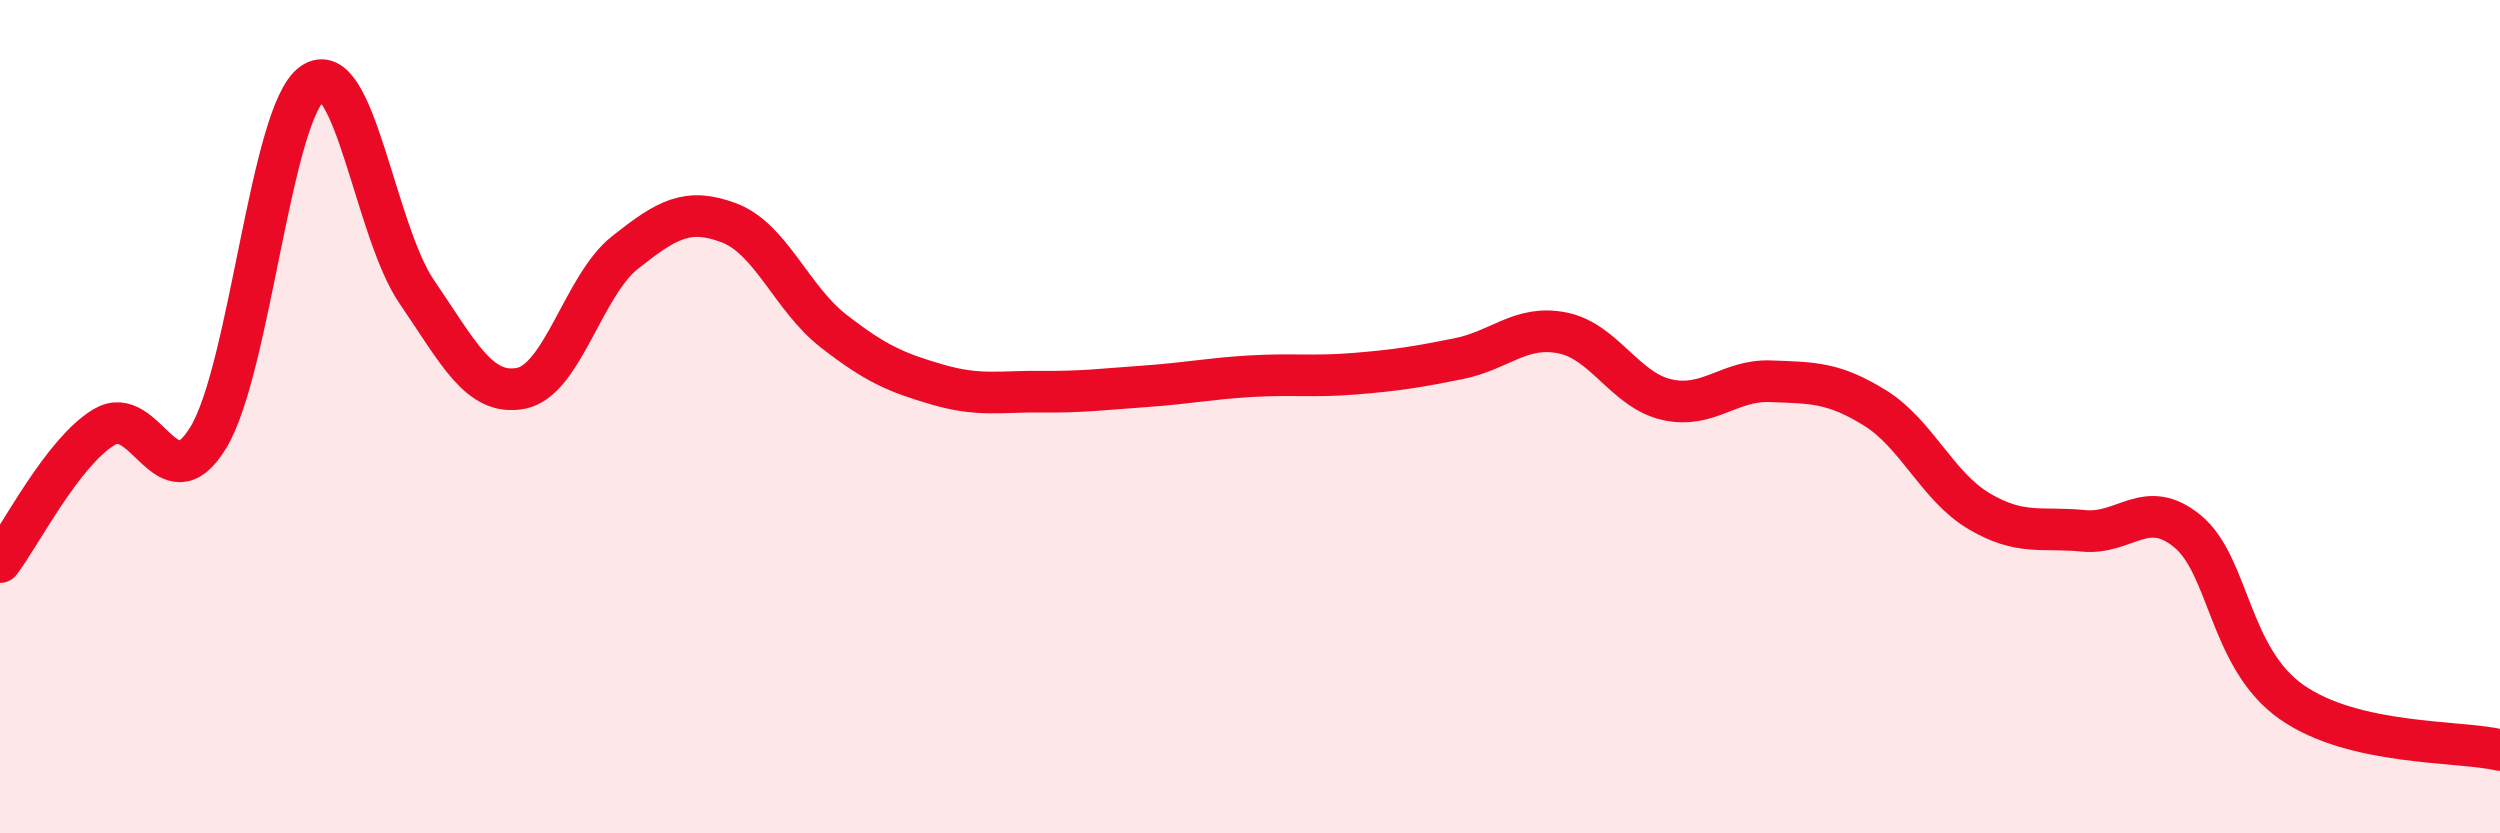
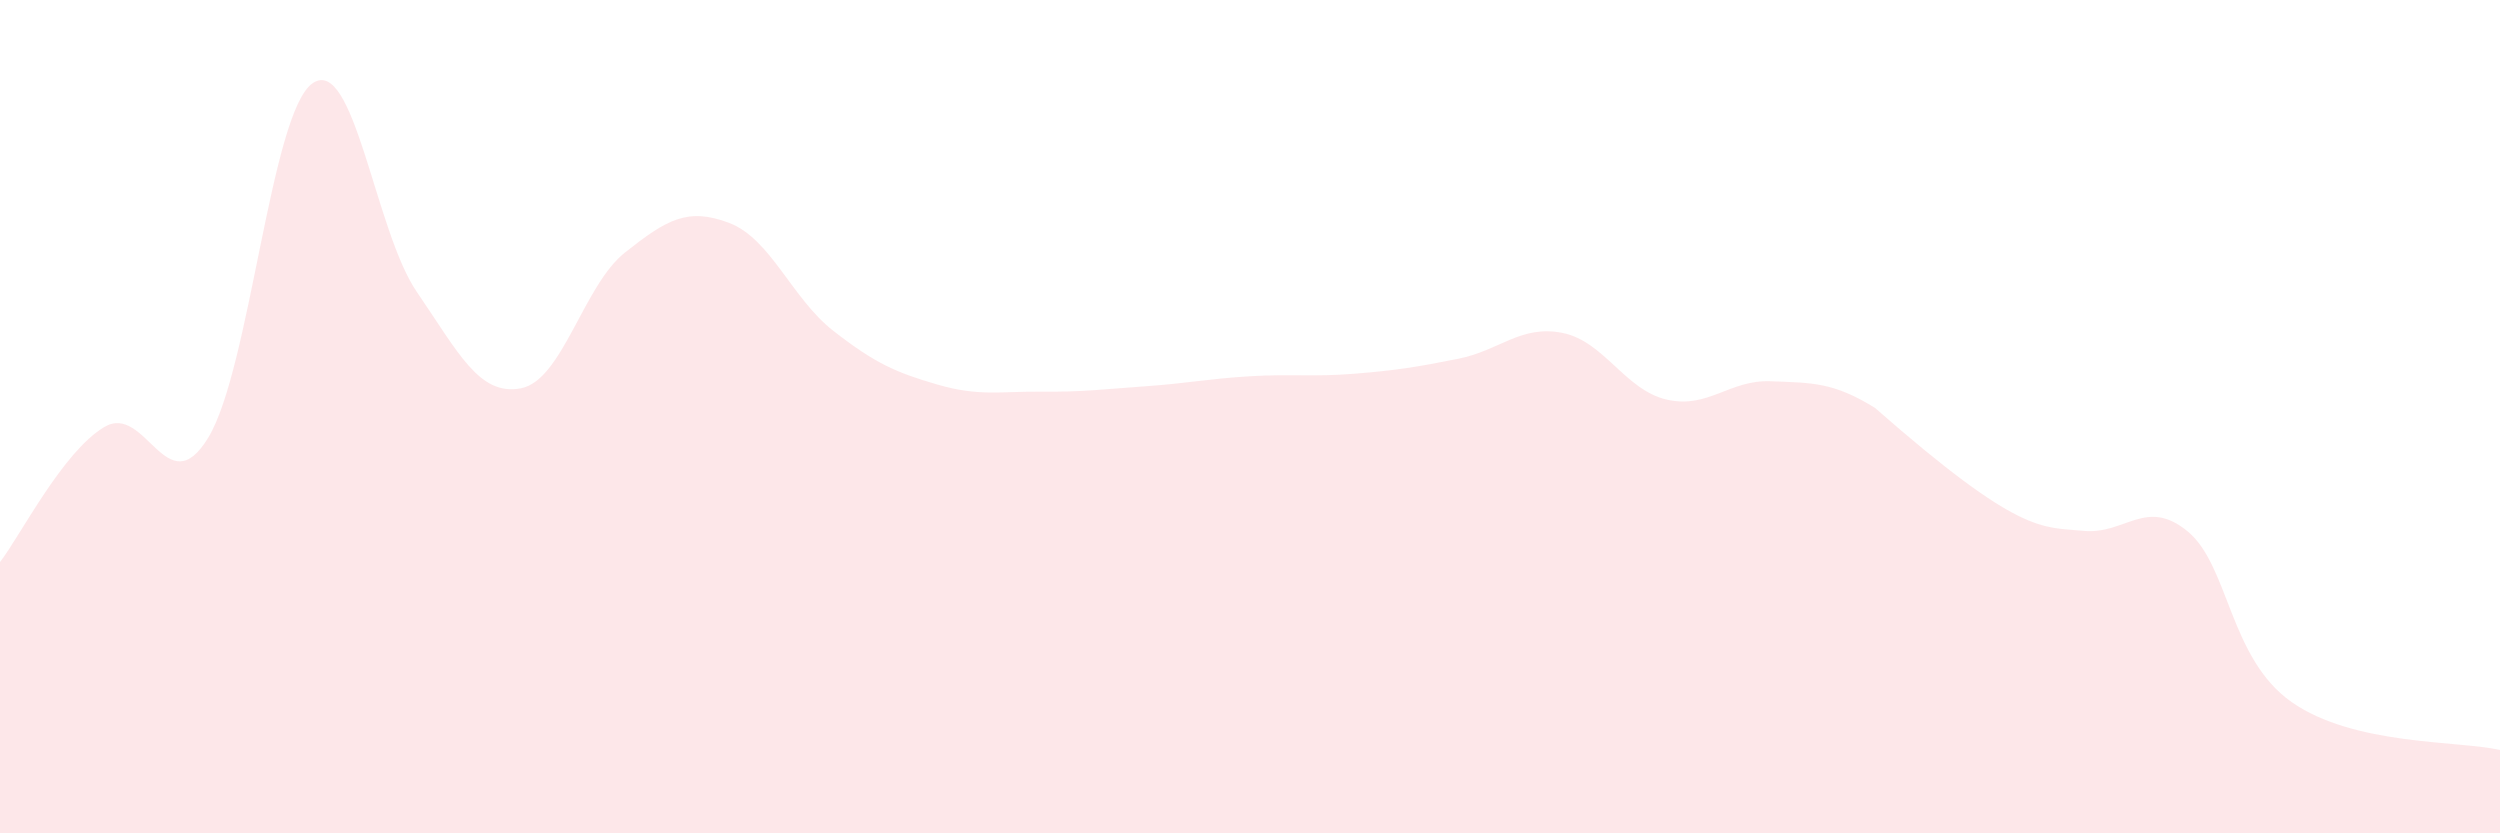
<svg xmlns="http://www.w3.org/2000/svg" width="60" height="20" viewBox="0 0 60 20">
-   <path d="M 0,13.49 C 0.5,12.84 1.5,10.85 2.5,10.25 C 3.5,9.65 4,12.15 5,10.5 C 6,8.85 6.5,2.7 7.5,2 C 8.5,1.3 9,5.54 10,7 C 11,8.46 11.5,9.51 12.5,9.32 C 13.5,9.13 14,6.85 15,6.06 C 16,5.27 16.5,4.97 17.5,5.35 C 18.5,5.73 19,7.16 20,7.94 C 21,8.72 21.5,8.94 22.5,9.23 C 23.5,9.52 24,9.39 25,9.4 C 26,9.41 26.5,9.34 27.5,9.27 C 28.5,9.2 29,9.09 30,9.03 C 31,8.97 31.5,9.05 32.5,8.97 C 33.5,8.89 34,8.81 35,8.61 C 36,8.41 36.5,7.79 37.5,7.99 C 38.5,8.19 39,9.36 40,9.59 C 41,9.82 41.5,9.11 42.5,9.15 C 43.5,9.19 44,9.17 45,9.79 C 46,10.41 46.5,11.68 47.5,12.27 C 48.5,12.86 49,12.64 50,12.74 C 51,12.84 51.5,11.93 52.5,12.75 C 53.5,13.57 53.5,15.8 55,16.85 C 56.5,17.9 59,17.77 60,18L60 20L0 20Z" fill="#EB0A25" opacity="0.1" stroke-linecap="round" stroke-linejoin="round" />
-   <path d="M 0,13.49 C 0.5,12.84 1.5,10.85 2.5,10.25 C 3.5,9.65 4,12.15 5,10.5 C 6,8.85 6.5,2.7 7.5,2 C 8.5,1.3 9,5.54 10,7 C 11,8.46 11.5,9.51 12.5,9.32 C 13.5,9.13 14,6.85 15,6.06 C 16,5.27 16.5,4.97 17.5,5.35 C 18.5,5.73 19,7.16 20,7.94 C 21,8.72 21.5,8.94 22.5,9.23 C 23.5,9.52 24,9.39 25,9.4 C 26,9.41 26.5,9.34 27.5,9.27 C 28.5,9.2 29,9.09 30,9.03 C 31,8.97 31.5,9.05 32.5,8.97 C 33.5,8.89 34,8.81 35,8.61 C 36,8.41 36.5,7.79 37.5,7.99 C 38.5,8.19 39,9.36 40,9.59 C 41,9.82 41.5,9.11 42.5,9.15 C 43.5,9.19 44,9.17 45,9.79 C 46,10.41 46.5,11.68 47.5,12.27 C 48.5,12.86 49,12.64 50,12.74 C 51,12.84 51.5,11.93 52.5,12.75 C 53.5,13.57 53.5,15.8 55,16.85 C 56.5,17.9 59,17.77 60,18" stroke="#EB0A25" stroke-width="1" fill="none" stroke-linecap="round" stroke-linejoin="round" />
+   <path d="M 0,13.49 C 0.5,12.84 1.5,10.85 2.5,10.25 C 3.5,9.65 4,12.15 5,10.5 C 6,8.85 6.5,2.7 7.5,2 C 8.5,1.3 9,5.54 10,7 C 11,8.46 11.5,9.51 12.5,9.32 C 13.5,9.13 14,6.85 15,6.06 C 16,5.27 16.5,4.97 17.5,5.35 C 18.5,5.73 19,7.16 20,7.94 C 21,8.72 21.5,8.94 22.5,9.23 C 23.5,9.52 24,9.39 25,9.4 C 26,9.41 26.5,9.34 27.5,9.27 C 28.5,9.2 29,9.09 30,9.03 C 31,8.97 31.5,9.05 32.5,8.97 C 33.5,8.89 34,8.81 35,8.61 C 36,8.41 36.5,7.79 37.5,7.99 C 38.5,8.19 39,9.36 40,9.59 C 41,9.82 41.5,9.11 42.5,9.15 C 43.5,9.19 44,9.17 45,9.79 C 48.5,12.86 49,12.64 50,12.74 C 51,12.84 51.5,11.93 52.5,12.75 C 53.5,13.57 53.5,15.8 55,16.85 C 56.5,17.9 59,17.77 60,18L60 20L0 20Z" fill="#EB0A25" opacity="0.1" stroke-linecap="round" stroke-linejoin="round" />
</svg>